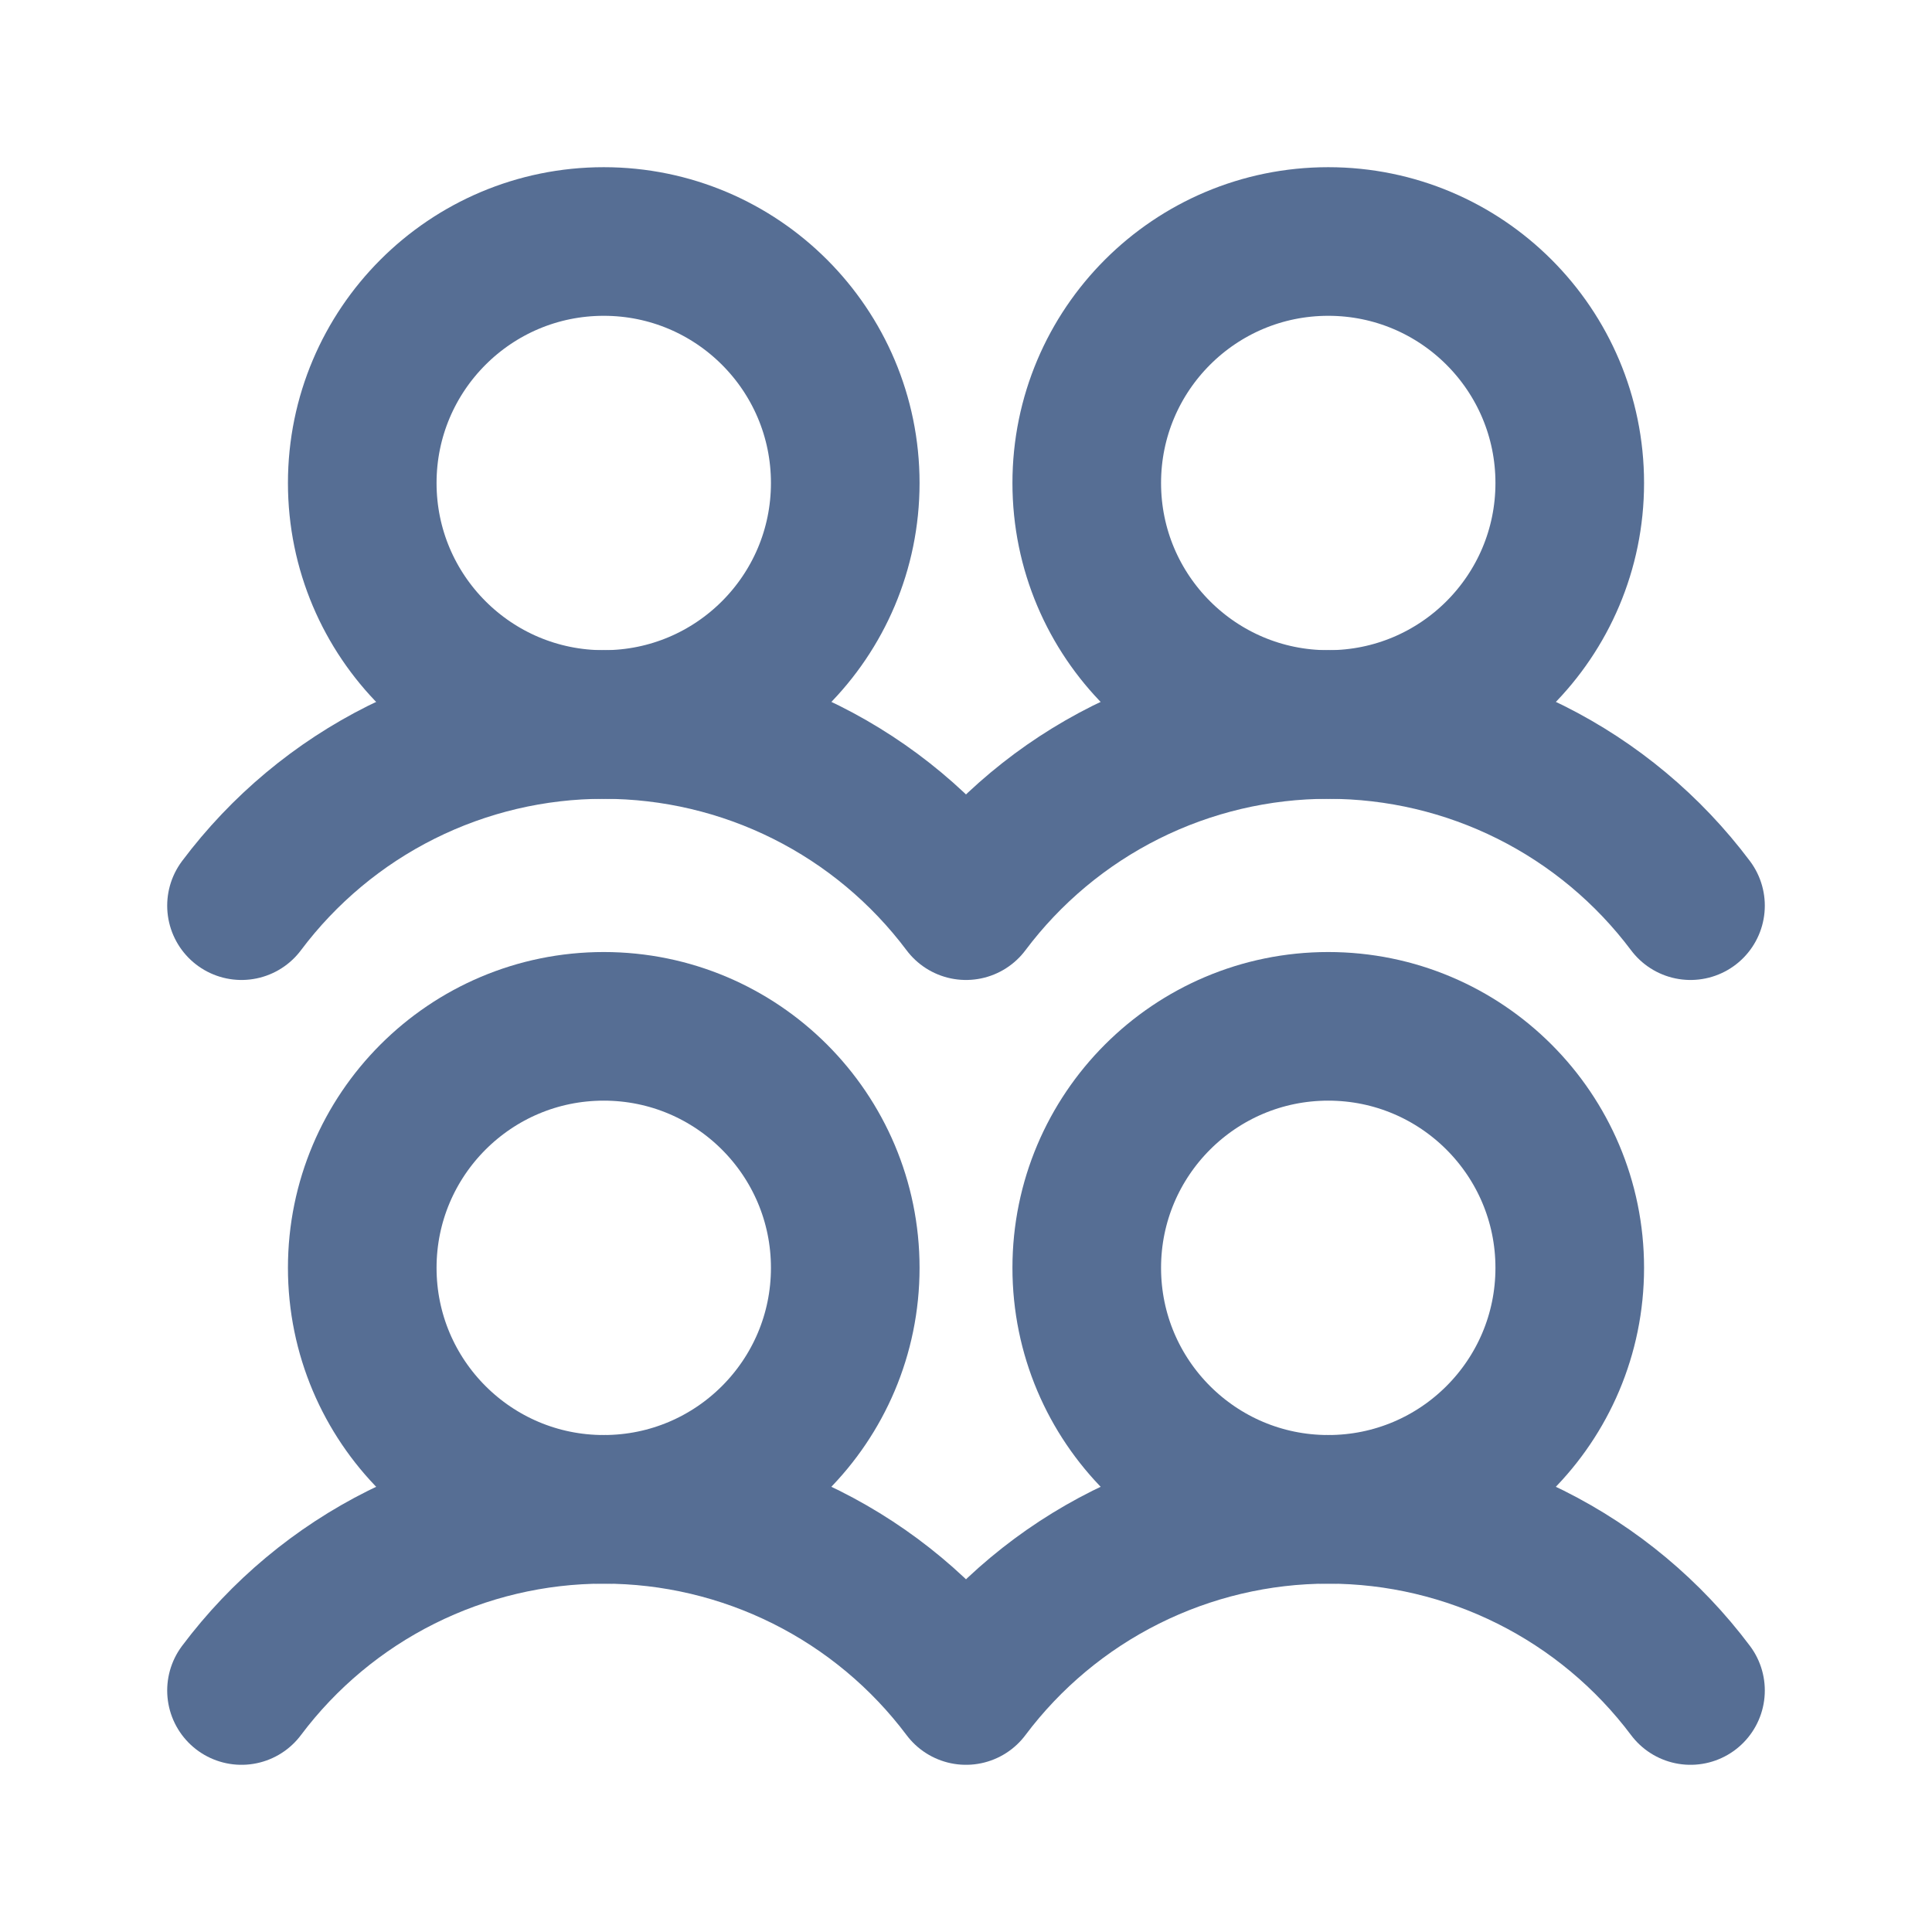
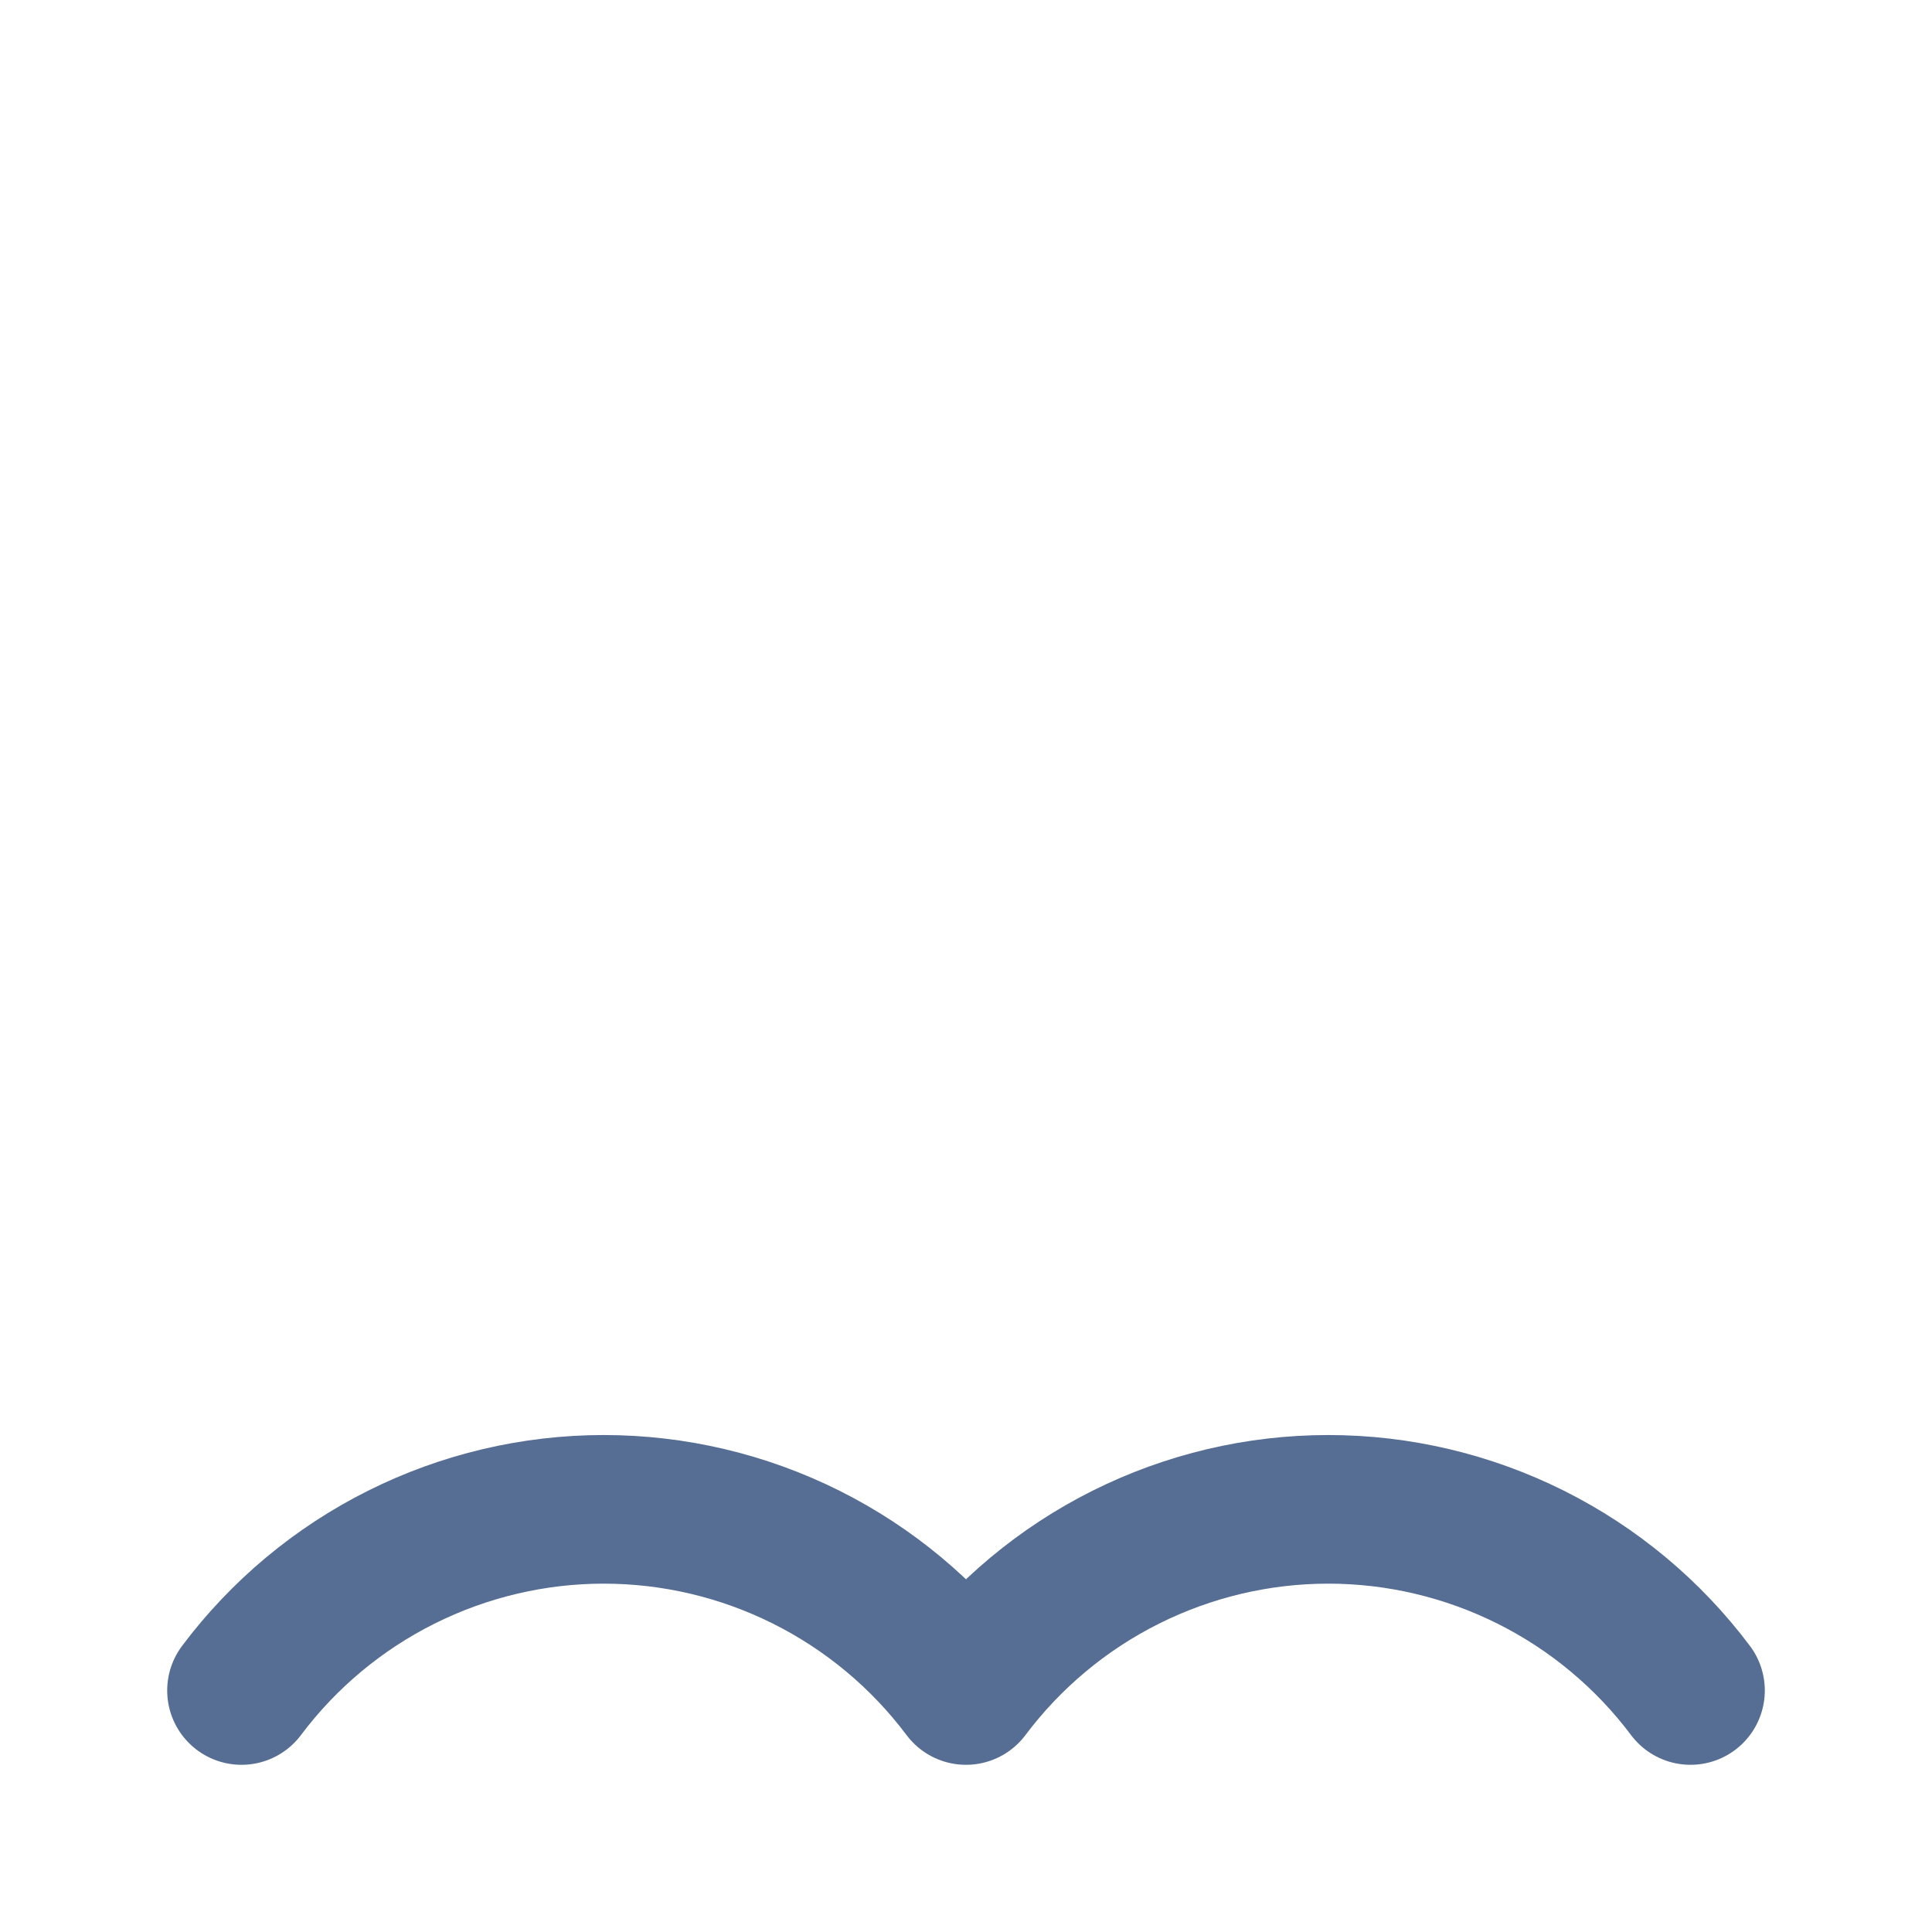
<svg xmlns="http://www.w3.org/2000/svg" width="26" height="26" viewBox="0 0 26 26" fill="none">
  <g clip-path="url(#clip0_443_2225)">
    <path d="M3.25 22.75C3.818 21.993 4.554 21.379 5.4 20.956C6.246 20.533 7.179 20.312 8.125 20.312C9.071 20.312 10.004 20.533 10.85 20.956C11.696 21.379 12.432 21.993 13 22.75C13.568 21.993 14.304 21.379 15.15 20.956C15.996 20.533 16.929 20.312 17.875 20.312C18.821 20.312 19.754 20.533 20.6 20.956C21.446 21.379 22.182 21.993 22.75 22.75" stroke="#566E94" stroke-width="2" stroke-linecap="round" stroke-linejoin="round" />
-     <path d="M3.25 12.188C3.818 11.431 4.554 10.816 5.4 10.393C6.246 9.97 7.179 9.75 8.125 9.75C9.071 9.75 10.004 9.97 10.85 10.393C11.696 10.816 12.432 11.431 13 12.188C13.568 11.431 14.304 10.816 15.15 10.393C15.996 9.97 16.929 9.75 17.875 9.75C18.821 9.75 19.754 9.97 20.6 10.393C21.446 10.816 22.182 11.431 22.75 12.188" stroke="#566E94" stroke-width="2" stroke-linecap="round" stroke-linejoin="round" />
-     <path d="M8.125 20.312C9.92 20.312 11.375 18.857 11.375 17.062C11.375 15.268 9.92 13.812 8.125 13.812C6.33 13.812 4.875 15.268 4.875 17.062C4.875 18.857 6.33 20.312 8.125 20.312Z" stroke="#566E94" stroke-width="2" stroke-linecap="round" stroke-linejoin="round" />
-     <path d="M8.125 9.75C9.92 9.75 11.375 8.295 11.375 6.5C11.375 4.705 9.92 3.25 8.125 3.25C6.33 3.25 4.875 4.705 4.875 6.5C4.875 8.295 6.33 9.75 8.125 9.75Z" stroke="#566E94" stroke-width="2" stroke-linecap="round" stroke-linejoin="round" />
-     <path d="M17.875 20.312C19.67 20.312 21.125 18.857 21.125 17.062C21.125 15.268 19.67 13.812 17.875 13.812C16.08 13.812 14.625 15.268 14.625 17.062C14.625 18.857 16.08 20.312 17.875 20.312Z" stroke="#566E94" stroke-width="2" stroke-linecap="round" stroke-linejoin="round" />
-     <path d="M17.875 9.75C19.67 9.75 21.125 8.295 21.125 6.5C21.125 4.705 19.67 3.25 17.875 3.25C16.08 3.25 14.625 4.705 14.625 6.5C14.625 8.295 16.08 9.75 17.875 9.75Z" stroke="#566E94" stroke-width="2" stroke-linecap="round" stroke-linejoin="round" />
  </g>
  <defs>
    <clipPath id="clip0_443_2225">
      <rect width="26" height="26" fill="white" />
    </clipPath>
  </defs>
</svg>